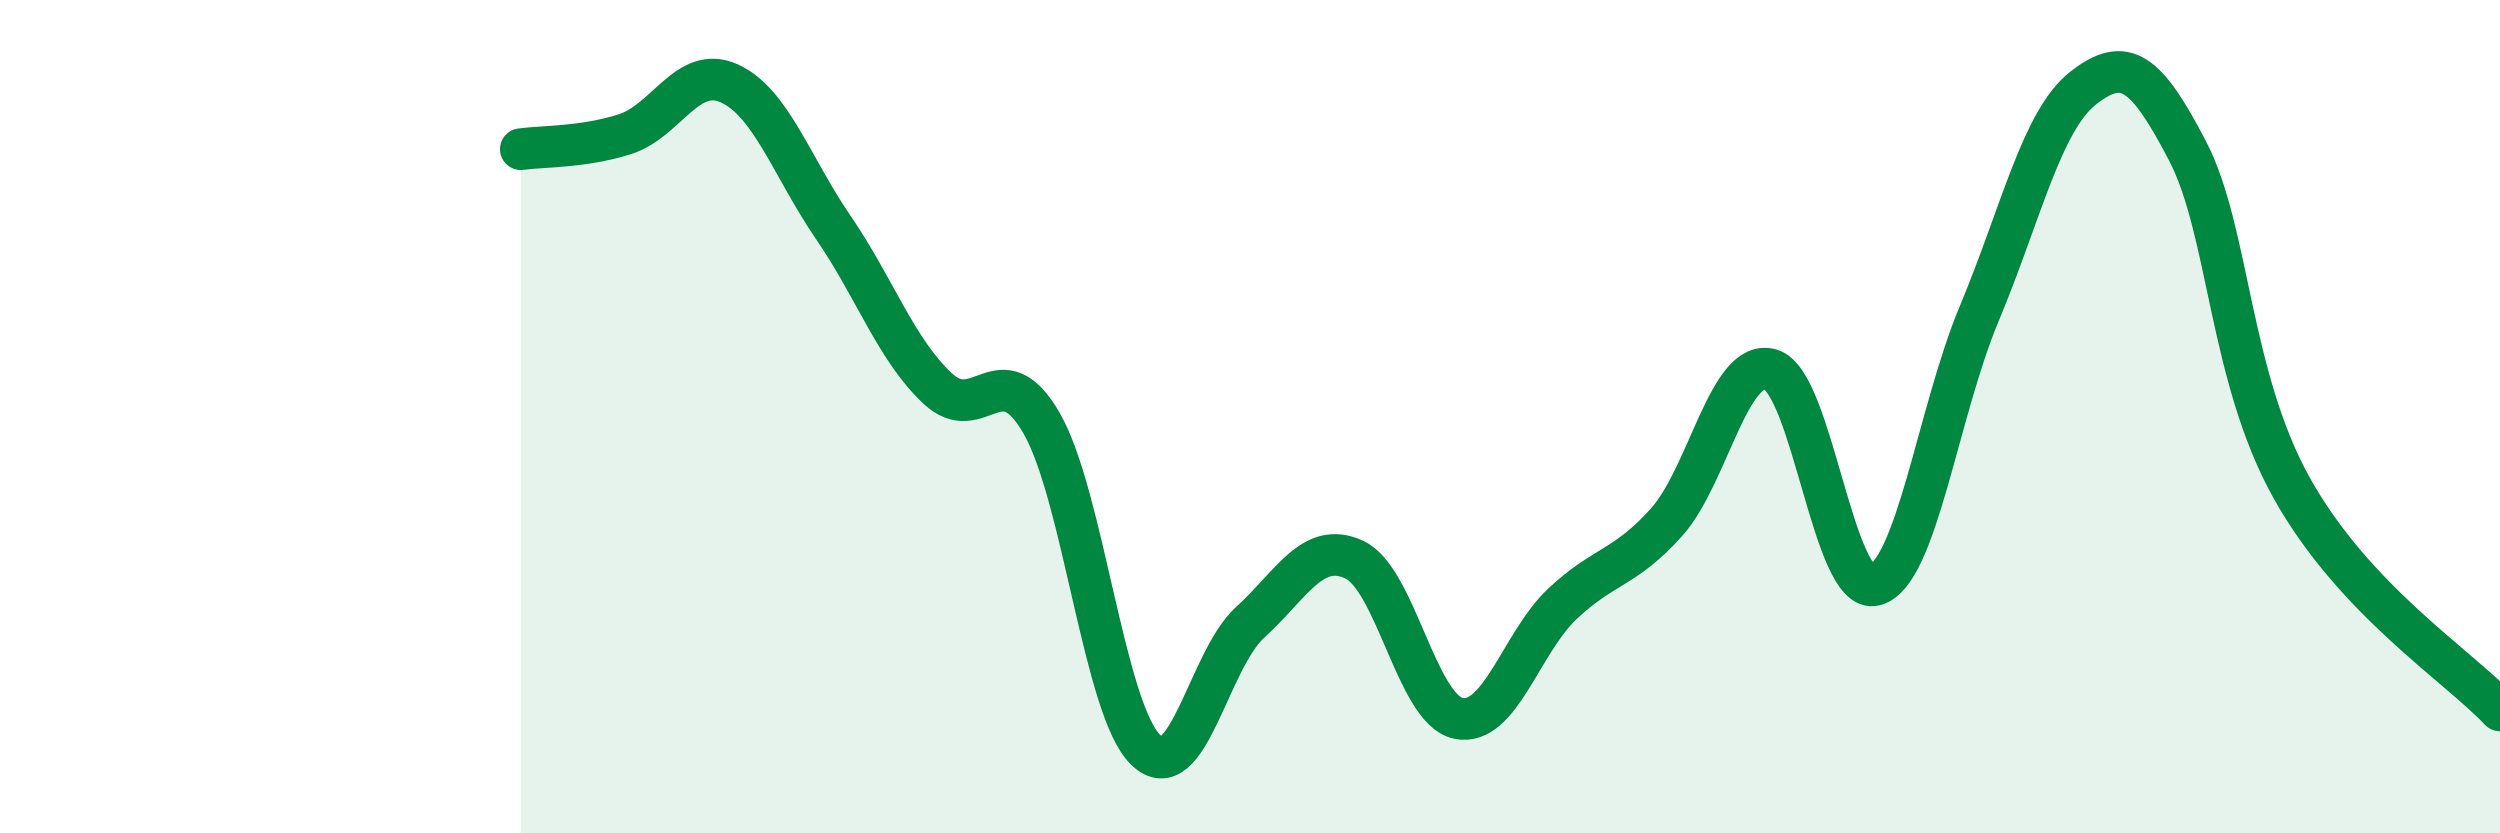
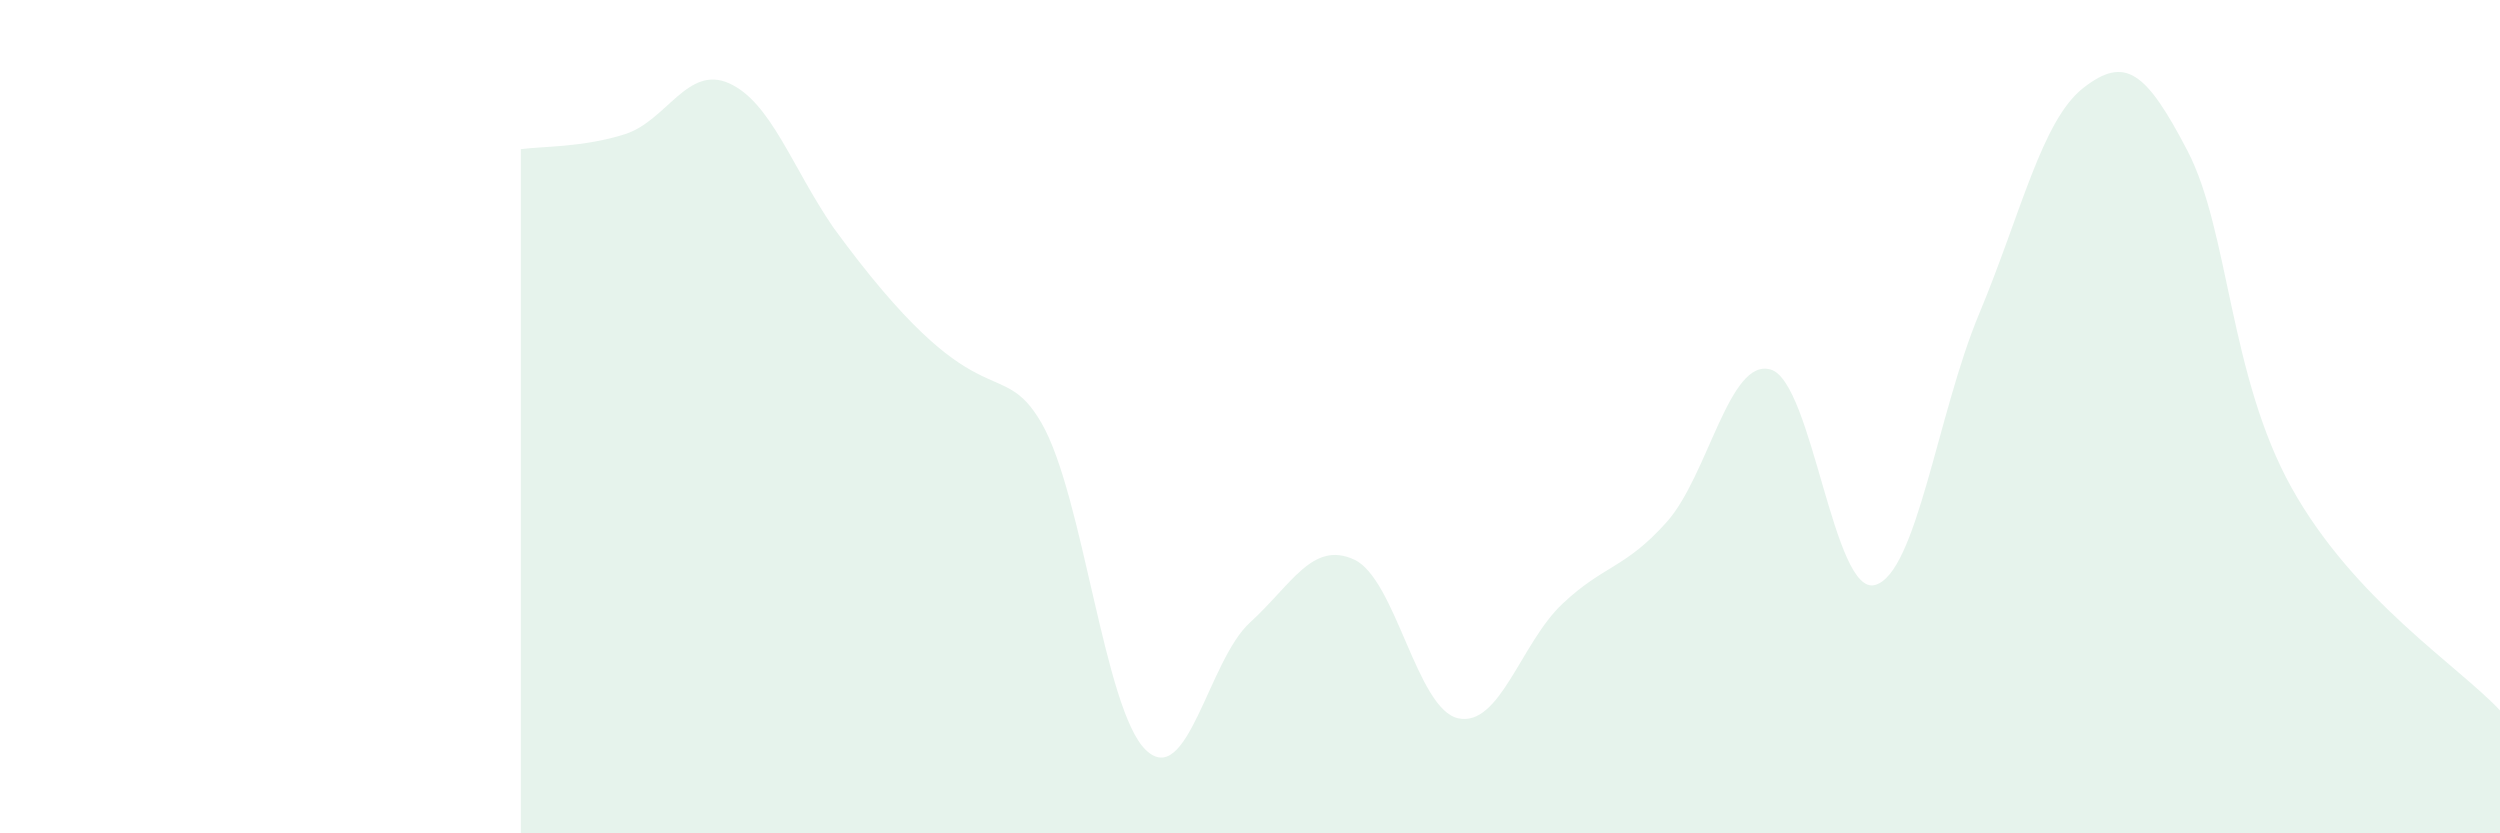
<svg xmlns="http://www.w3.org/2000/svg" width="60" height="20" viewBox="0 0 60 20">
-   <path d="M 12.5,3.58 C 13,3.51 14,3.54 15,3.22 C 16,2.9 16.5,1.55 17.5,2 C 18.5,2.45 19,4 20,5.46 C 21,6.92 21.5,8.38 22.5,9.32 C 23.5,10.26 24,8.42 25,10.16 C 26,11.9 26.5,17.04 27.5,18 C 28.5,18.96 29,15.85 30,14.94 C 31,14.03 31.5,12.97 32.5,13.43 C 33.5,13.89 34,17.03 35,17.24 C 36,17.45 36.5,15.43 37.5,14.49 C 38.5,13.55 39,13.65 40,12.53 C 41,11.41 41.5,8.57 42.5,8.87 C 43.5,9.17 44,14.31 45,14.04 C 46,13.77 46.5,9.92 47.5,7.53 C 48.5,5.14 49,2.89 50,2.11 C 51,1.33 51.5,1.7 52.5,3.62 C 53.5,5.54 53.5,9.02 55,11.71 C 56.5,14.4 59,15.98 60,17.05L60 20L12.5 20Z" fill="#008740" opacity="0.1" stroke-linecap="round" stroke-linejoin="round" />
-   <path d="M 12.5,3.58 C 13,3.51 14,3.54 15,3.22 C 16,2.9 16.5,1.55 17.5,2 C 18.5,2.45 19,4 20,5.46 C 21,6.92 21.5,8.38 22.5,9.32 C 23.5,10.26 24,8.42 25,10.16 C 26,11.9 26.5,17.04 27.5,18 C 28.5,18.96 29,15.85 30,14.94 C 31,14.03 31.5,12.97 32.5,13.43 C 33.5,13.89 34,17.03 35,17.24 C 36,17.45 36.5,15.43 37.5,14.49 C 38.5,13.55 39,13.65 40,12.53 C 41,11.41 41.5,8.57 42.5,8.87 C 43.5,9.17 44,14.31 45,14.04 C 46,13.77 46.5,9.92 47.5,7.53 C 48.5,5.14 49,2.89 50,2.11 C 51,1.33 51.5,1.7 52.5,3.62 C 53.5,5.54 53.5,9.02 55,11.71 C 56.5,14.4 59,15.98 60,17.05" stroke="#008740" stroke-width="1" fill="none" stroke-linecap="round" stroke-linejoin="round" />
+   <path d="M 12.5,3.58 C 13,3.51 14,3.54 15,3.22 C 16,2.9 16.5,1.55 17.5,2 C 18.5,2.45 19,4 20,5.46 C 23.5,10.26 24,8.42 25,10.16 C 26,11.9 26.5,17.04 27.5,18 C 28.5,18.96 29,15.85 30,14.94 C 31,14.03 31.5,12.97 32.5,13.43 C 33.5,13.89 34,17.03 35,17.24 C 36,17.45 36.5,15.43 37.5,14.49 C 38.5,13.55 39,13.65 40,12.53 C 41,11.41 41.5,8.57 42.5,8.87 C 43.5,9.17 44,14.31 45,14.04 C 46,13.77 46.5,9.92 47.5,7.53 C 48.5,5.14 49,2.89 50,2.11 C 51,1.33 51.5,1.7 52.5,3.62 C 53.5,5.54 53.5,9.02 55,11.71 C 56.5,14.4 59,15.98 60,17.05L60 20L12.5 20Z" fill="#008740" opacity="0.1" stroke-linecap="round" stroke-linejoin="round" />
</svg>